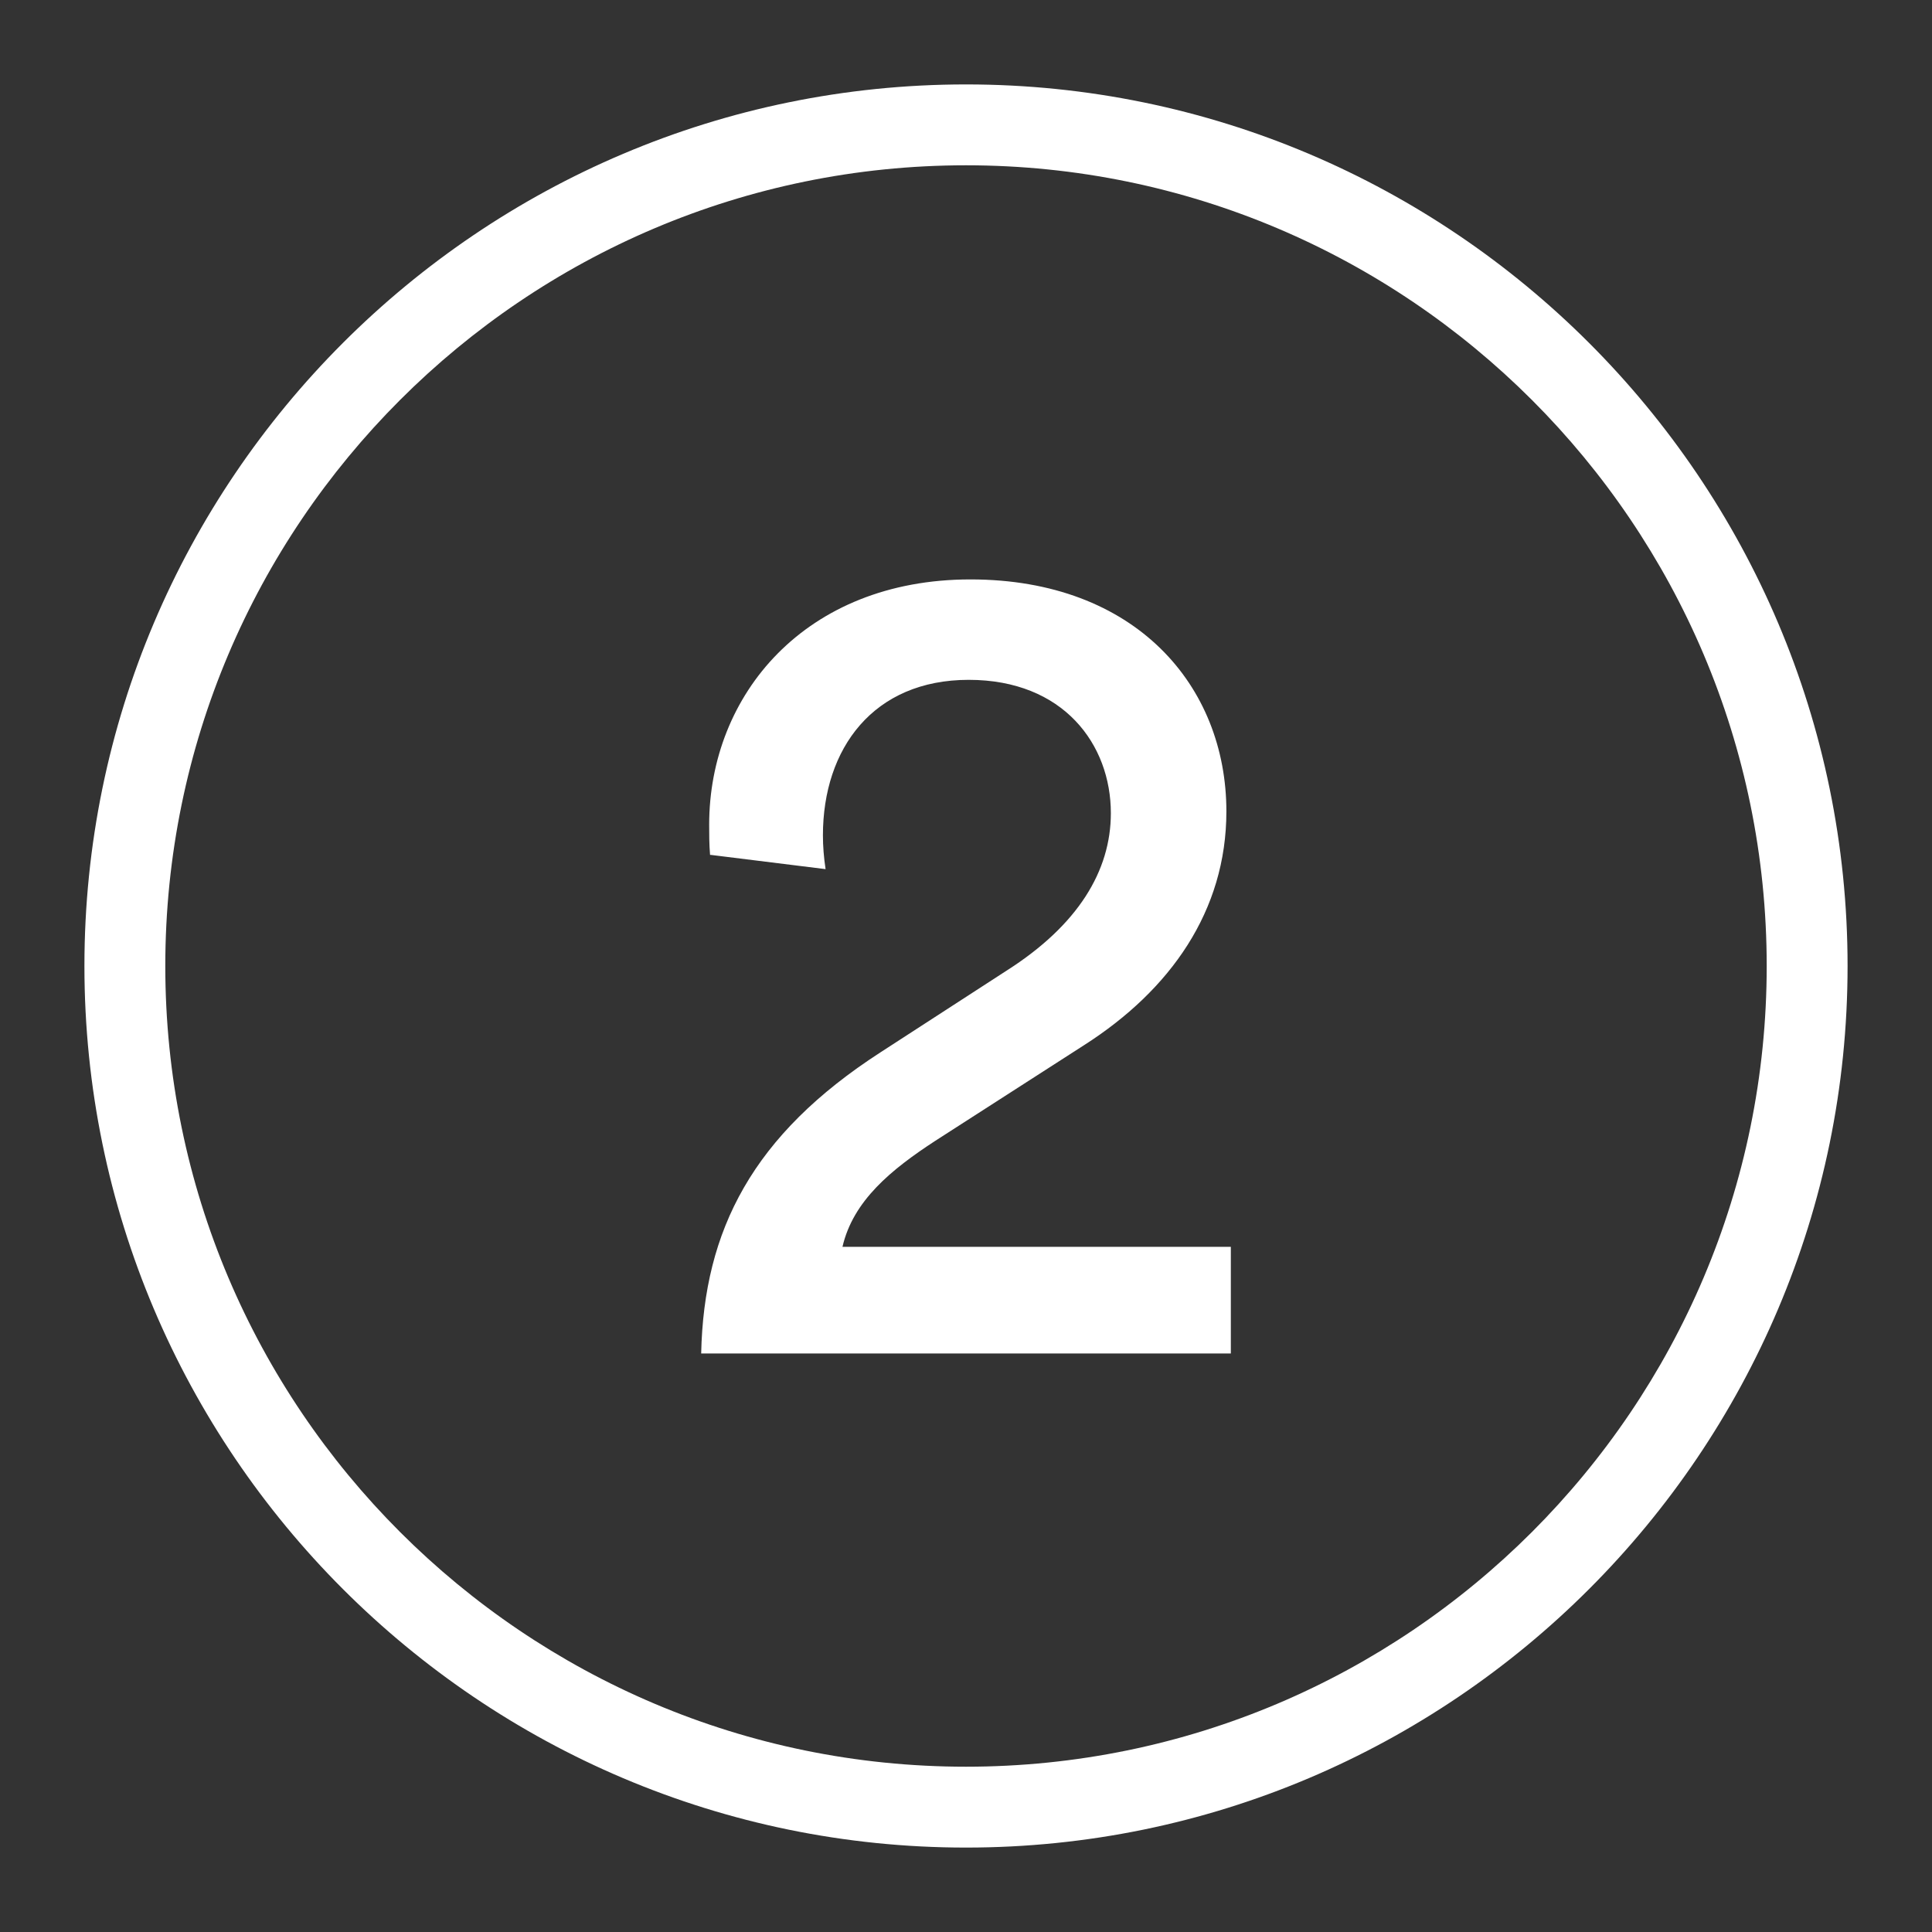
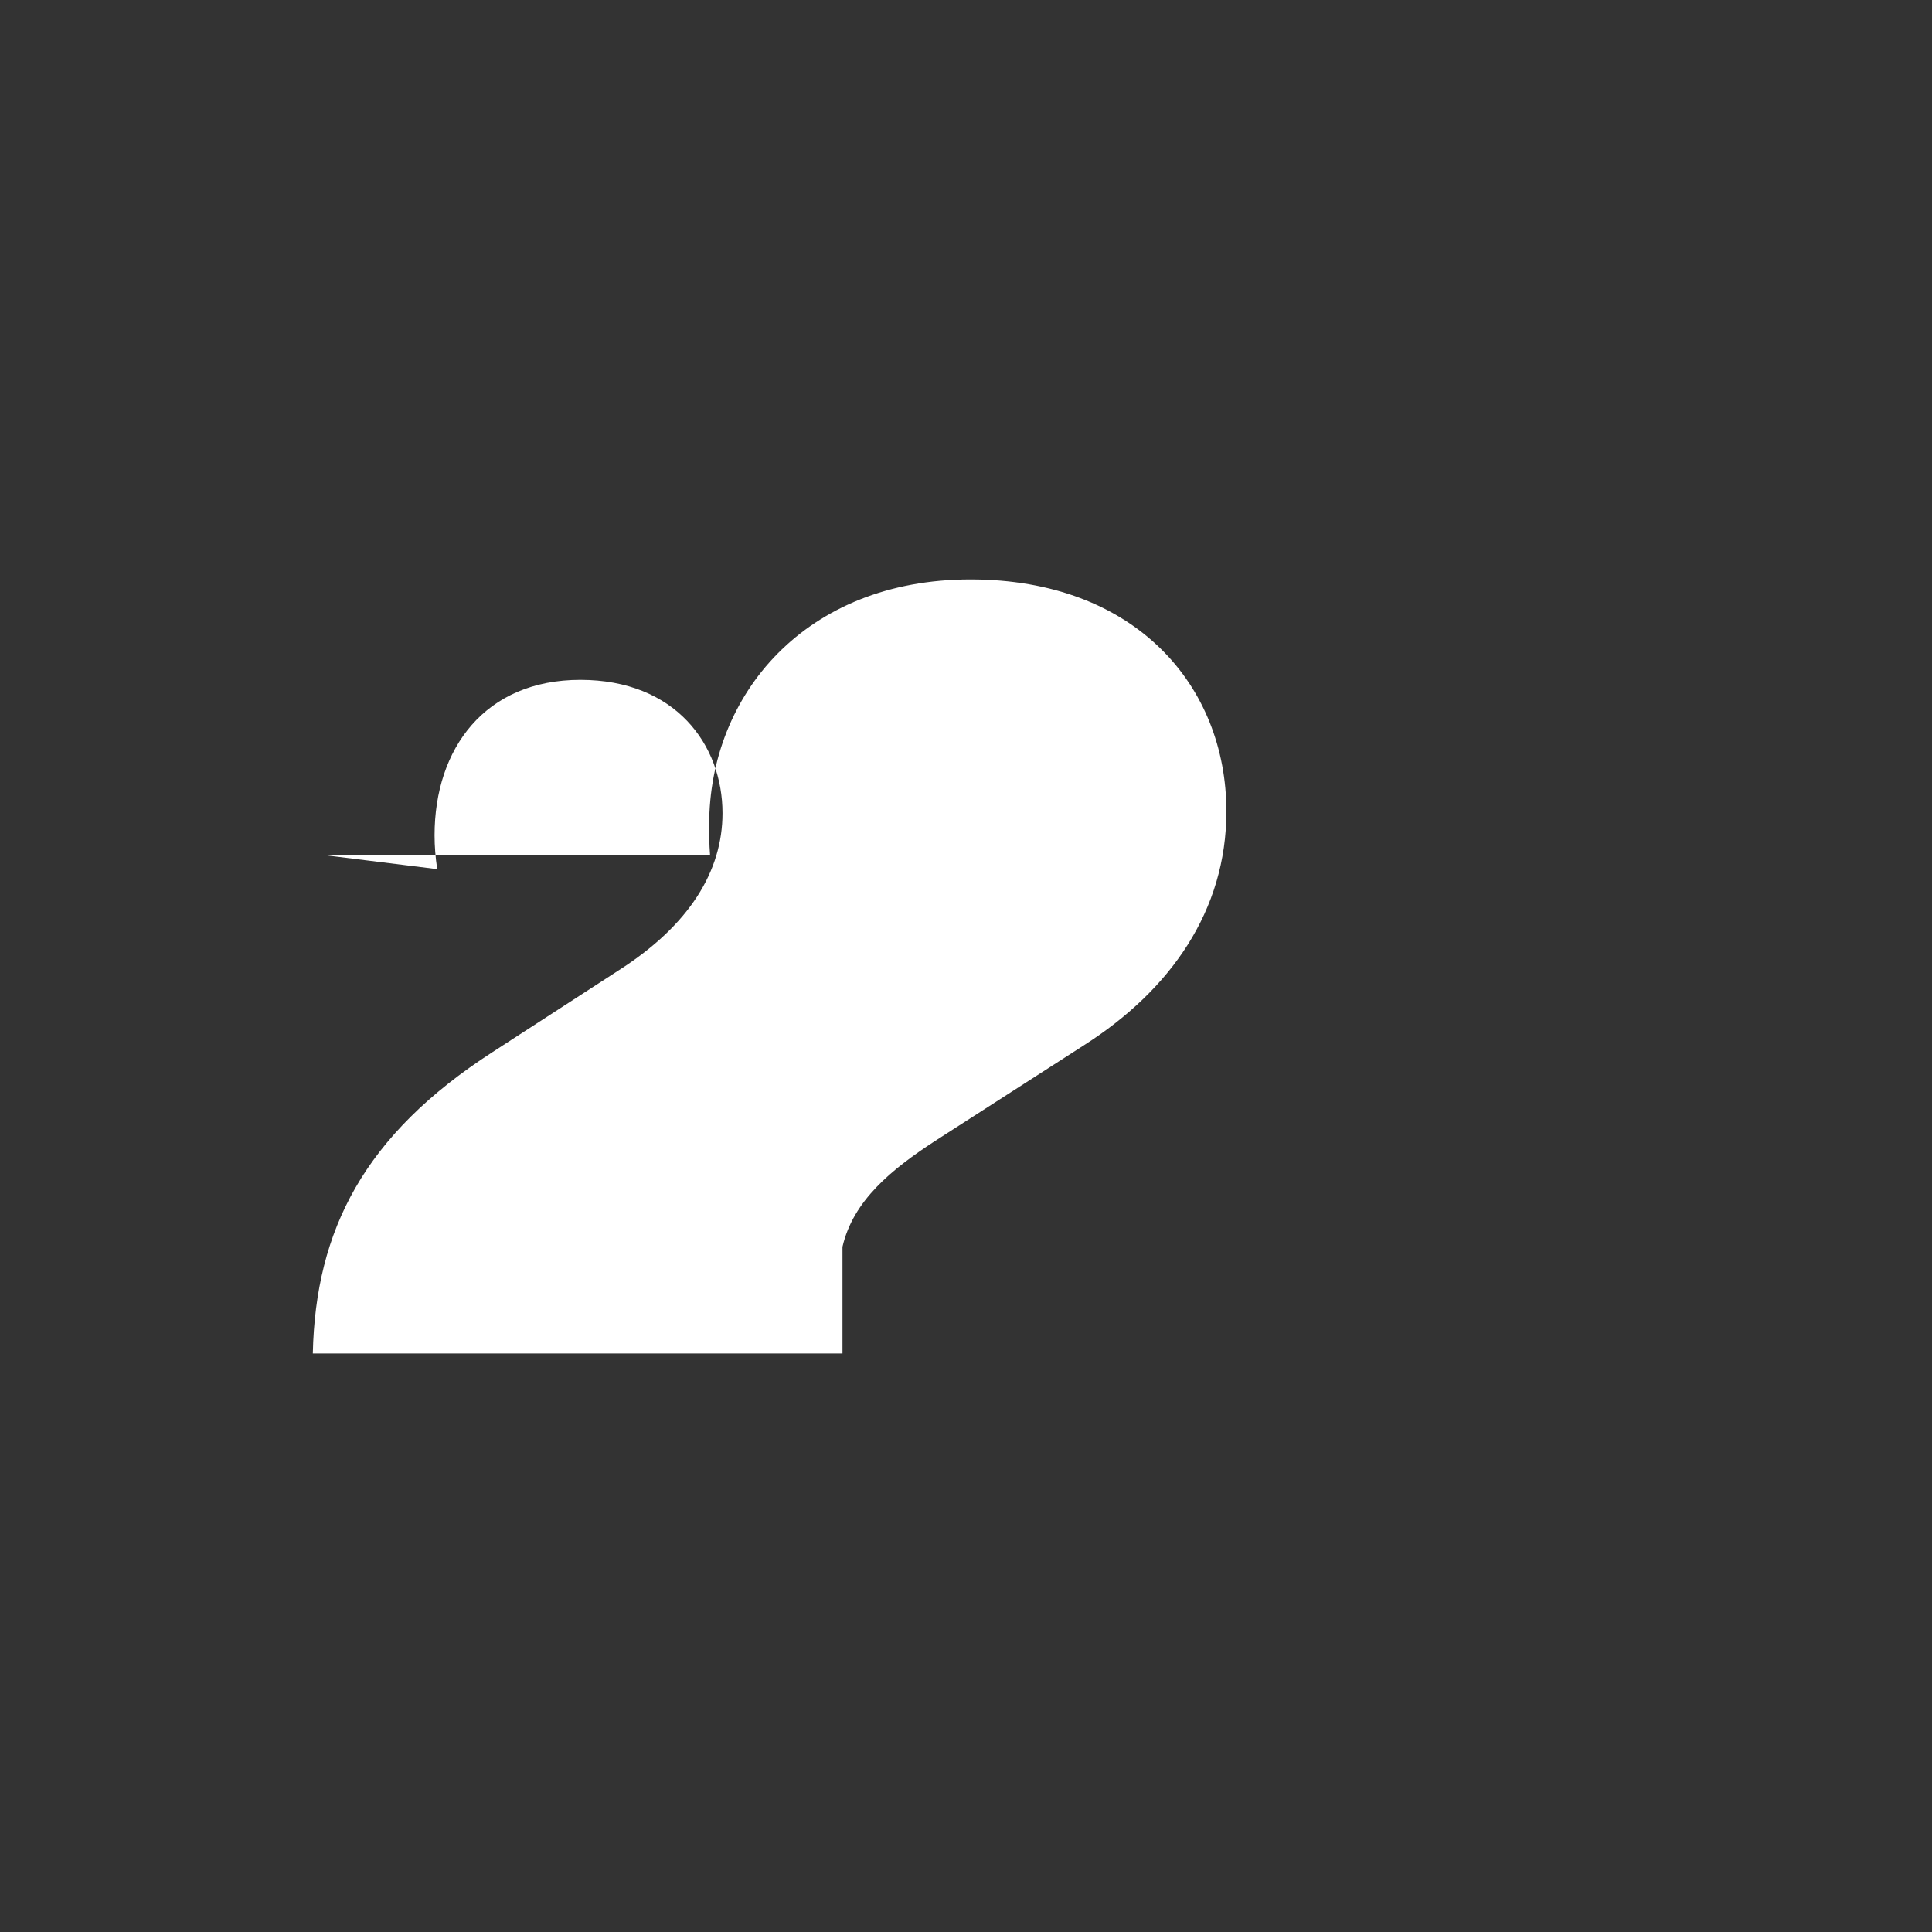
<svg xmlns="http://www.w3.org/2000/svg" viewBox="0 0 21.74 21.74" data-name="Capa 1" id="Capa_1">
  <rect x="0" y="0" width="21.74" height="21.74" fill="#333333" stroke="none" />
  <defs>
    <style>
      .cls-1 {
        fill: #fff;
      }
    </style>
  </defs>
-   <path d="M10.87,20.79C5.4,20.79.95,16.34.95,10.87S5.4.95,10.87.95s9.92,4.45,9.92,9.92-4.45,9.92-9.92,9.92ZM10.87,1.86C5.9,1.86,1.86,5.9,1.86,10.87s4.04,9.01,9.01,9.01,9.01-4.04,9.01-9.01S15.84,1.86,10.87,1.86Z" class="cls-1" />
-   <path d="M7.99,9.62c-.01-.12-.01-.24-.01-.34,0-1.46,1.08-2.76,2.94-2.76s2.88,1.2,2.88,2.61c0,1.12-.63,2.01-1.6,2.63l-1.68,1.08c-.49.32-.92.67-1.04,1.19h4.37v1.2h-5.96c.03-1.39.58-2.46,2.02-3.39l1.42-.92c.8-.51,1.17-1.12,1.17-1.77,0-.77-.53-1.5-1.6-1.5s-1.64.77-1.64,1.75c0,.12.01.25.03.38l-1.29-.16Z" class="cls-1" />
+   <path d="M7.99,9.62c-.01-.12-.01-.24-.01-.34,0-1.46,1.08-2.76,2.94-2.76s2.88,1.2,2.88,2.61c0,1.12-.63,2.01-1.6,2.63l-1.68,1.08c-.49.32-.92.67-1.04,1.19v1.2h-5.96c.03-1.39.58-2.46,2.02-3.39l1.42-.92c.8-.51,1.17-1.12,1.17-1.77,0-.77-.53-1.5-1.6-1.5s-1.64.77-1.64,1.75c0,.12.01.25.03.38l-1.29-.16Z" class="cls-1" />
</svg>